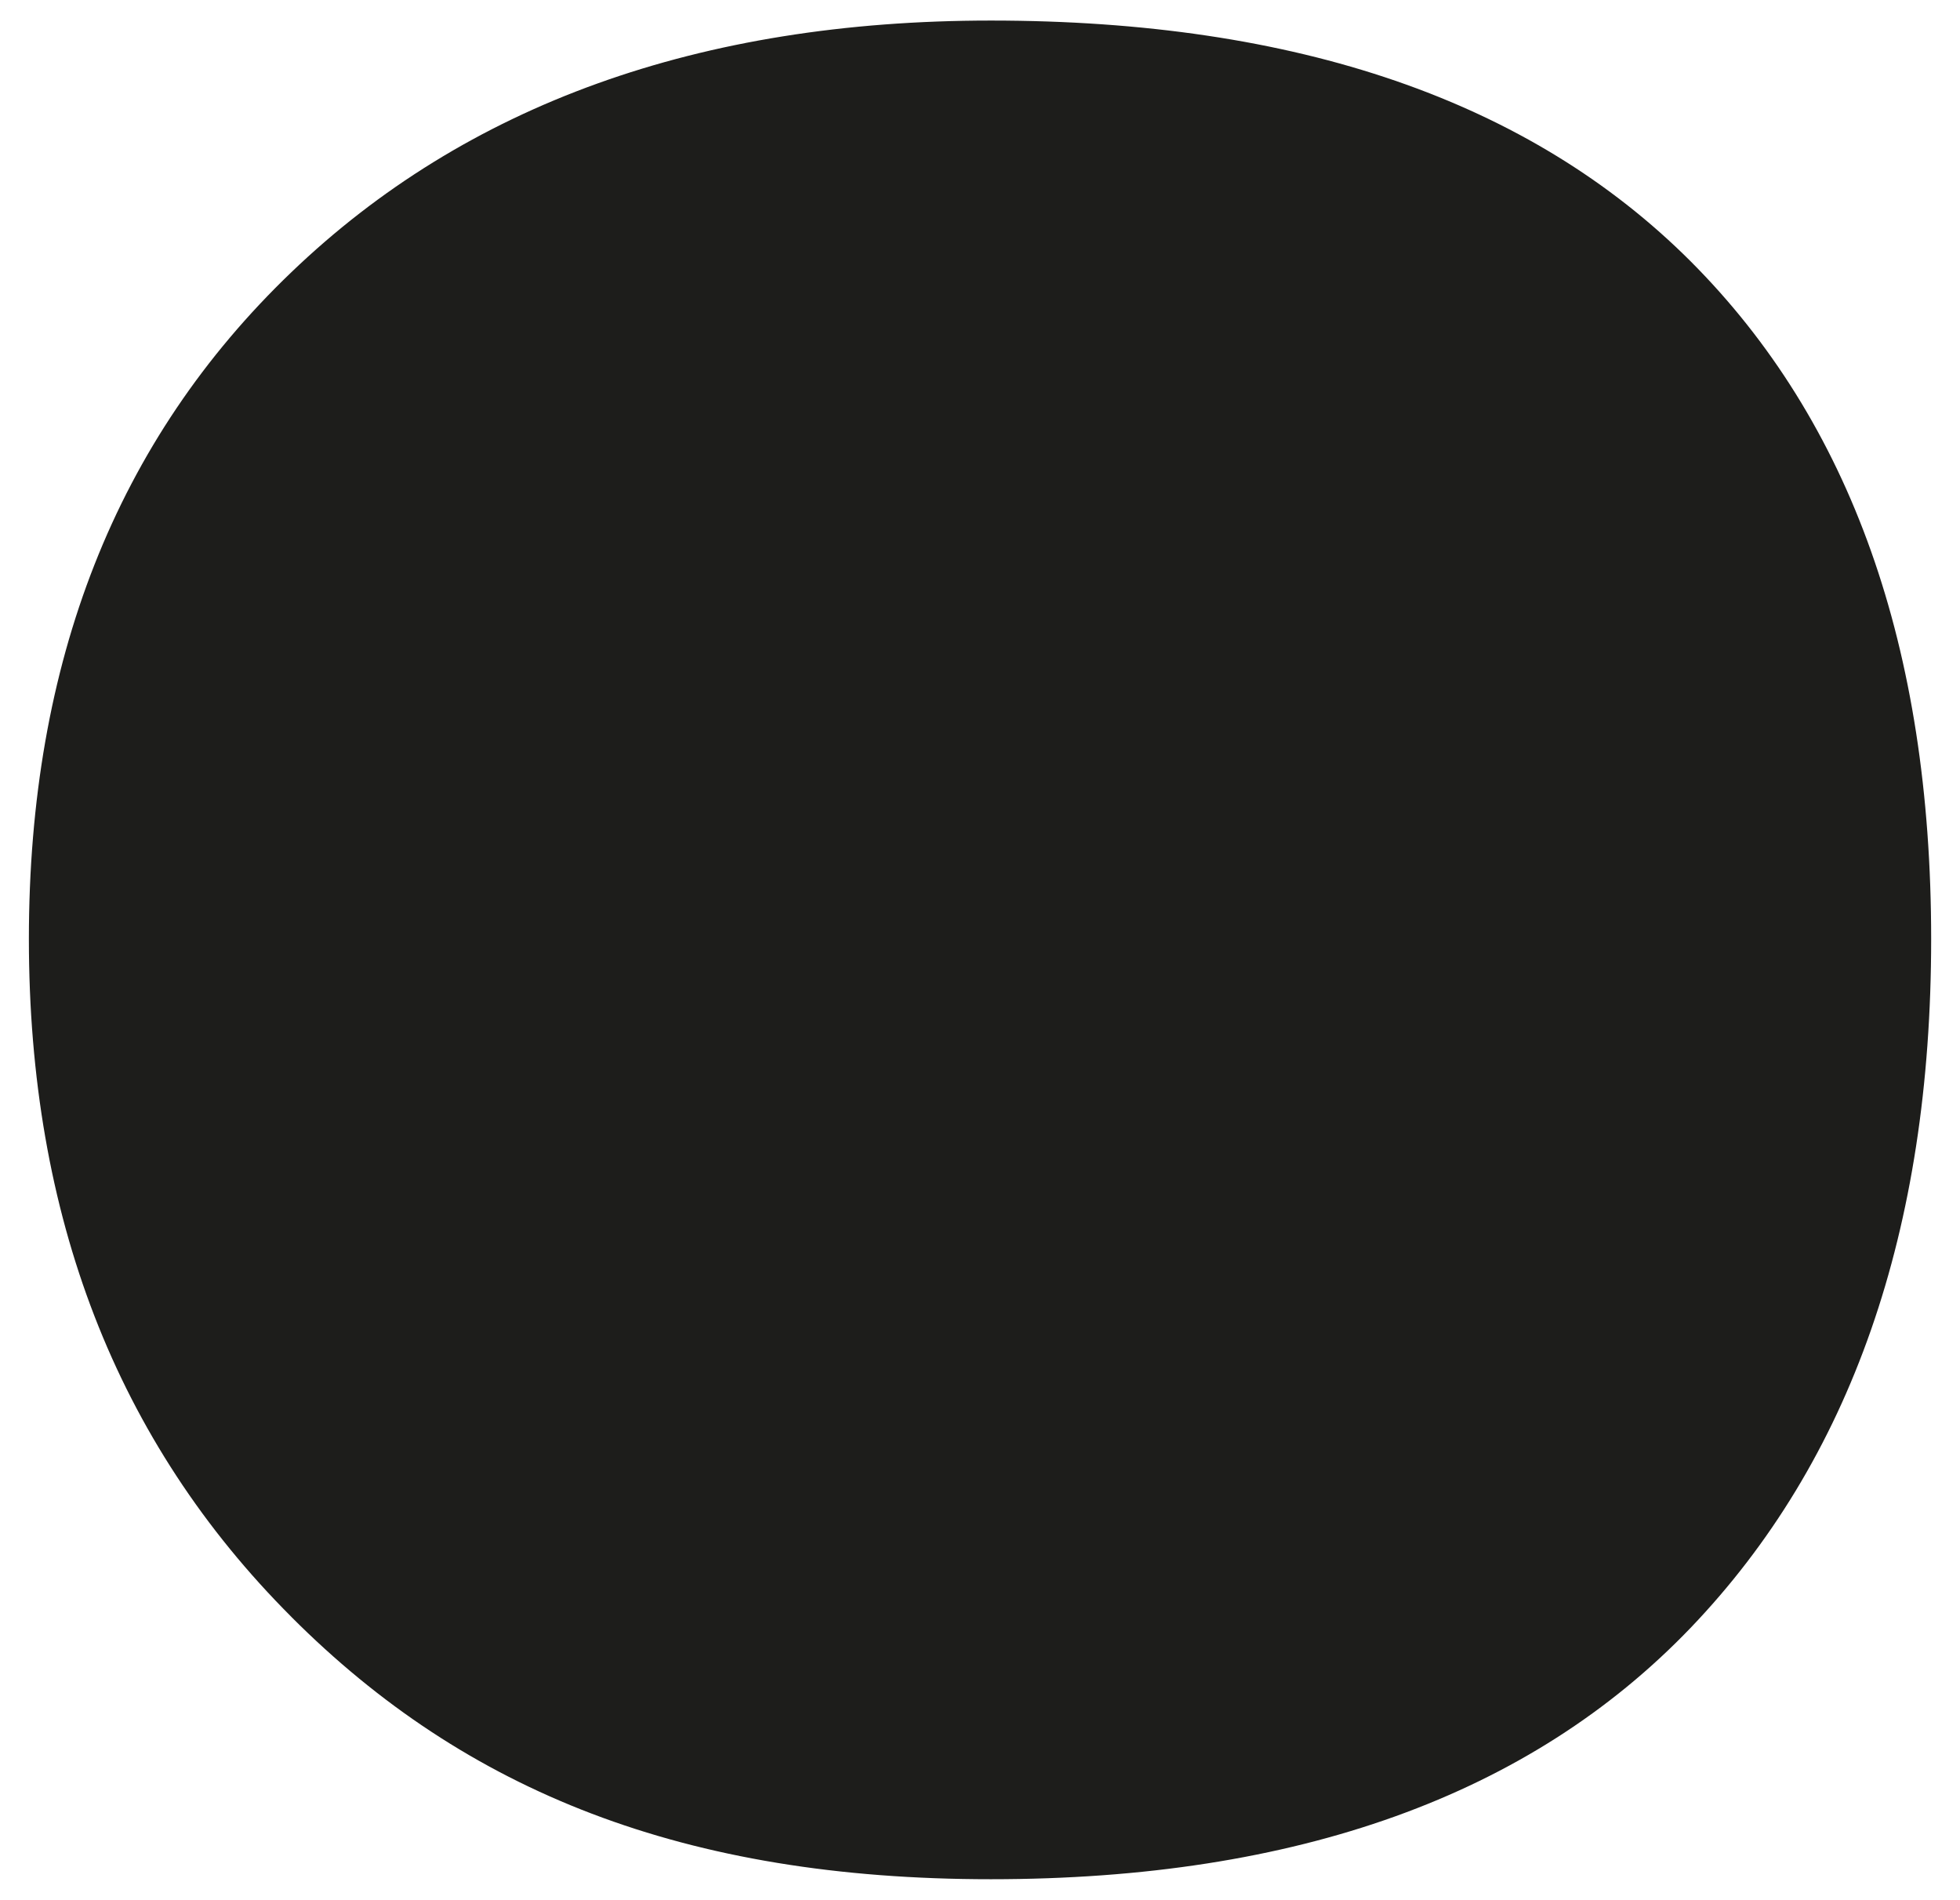
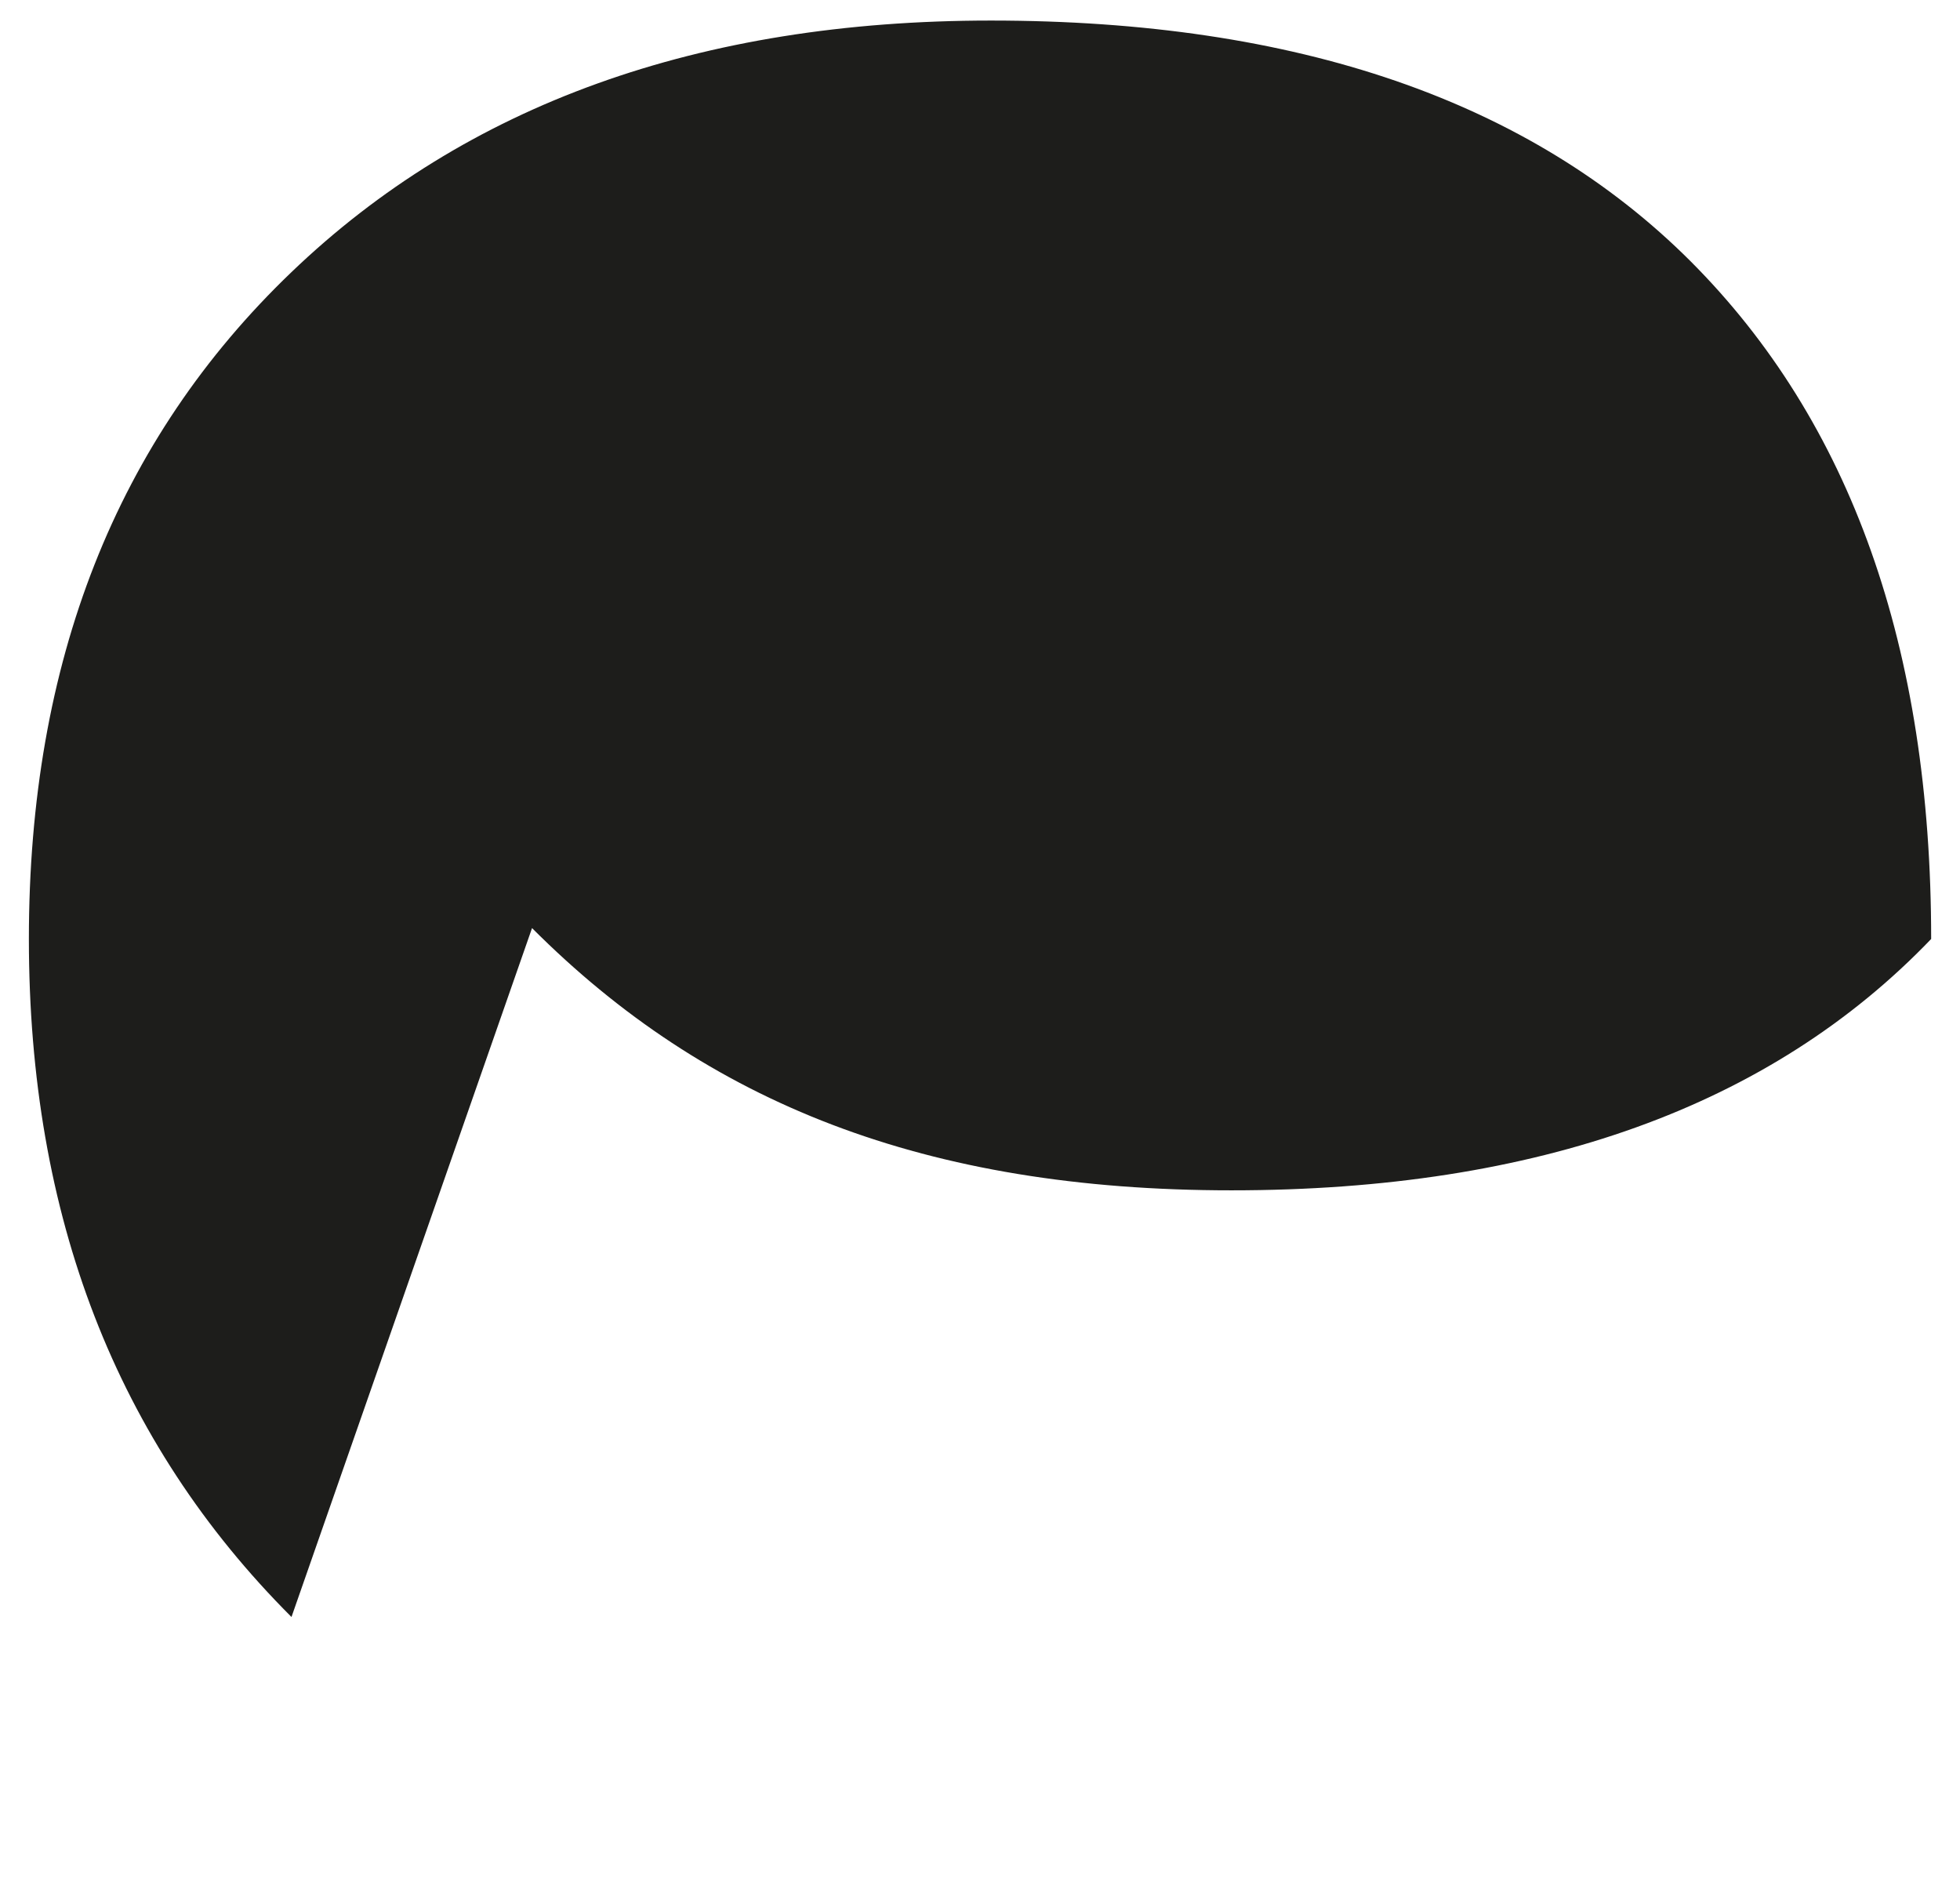
<svg xmlns="http://www.w3.org/2000/svg" id="Capa_1" viewBox="0 0 472.98 458.36">
  <defs>
    <style>
      .cls-1 {
        fill: #1d1d1b;
      }
    </style>
  </defs>
-   <path class="cls-1" d="M70.34,390.13C28.09,347.89,6.97,293.43,6.97,226.55s21.12-120.41,63.37-160.9C112.47,25.26,168.74,4.96,239.12,4.96c73.88,0,130.09,19.37,168.84,58.07,38.69,38.74,58.06,93.2,58.06,163.52s-19.37,125.82-58.06,166.21c-38.75,40.39-94.96,60.64-168.84,60.64s-126.65-21.07-168.79-63.27" />
+   <path class="cls-1" d="M70.34,390.13C28.09,347.89,6.97,293.43,6.97,226.55s21.12-120.41,63.37-160.9C112.47,25.26,168.74,4.96,239.12,4.96c73.88,0,130.09,19.37,168.84,58.07,38.69,38.74,58.06,93.2,58.06,163.52c-38.75,40.39-94.96,60.64-168.84,60.64s-126.65-21.07-168.79-63.27" />
</svg>